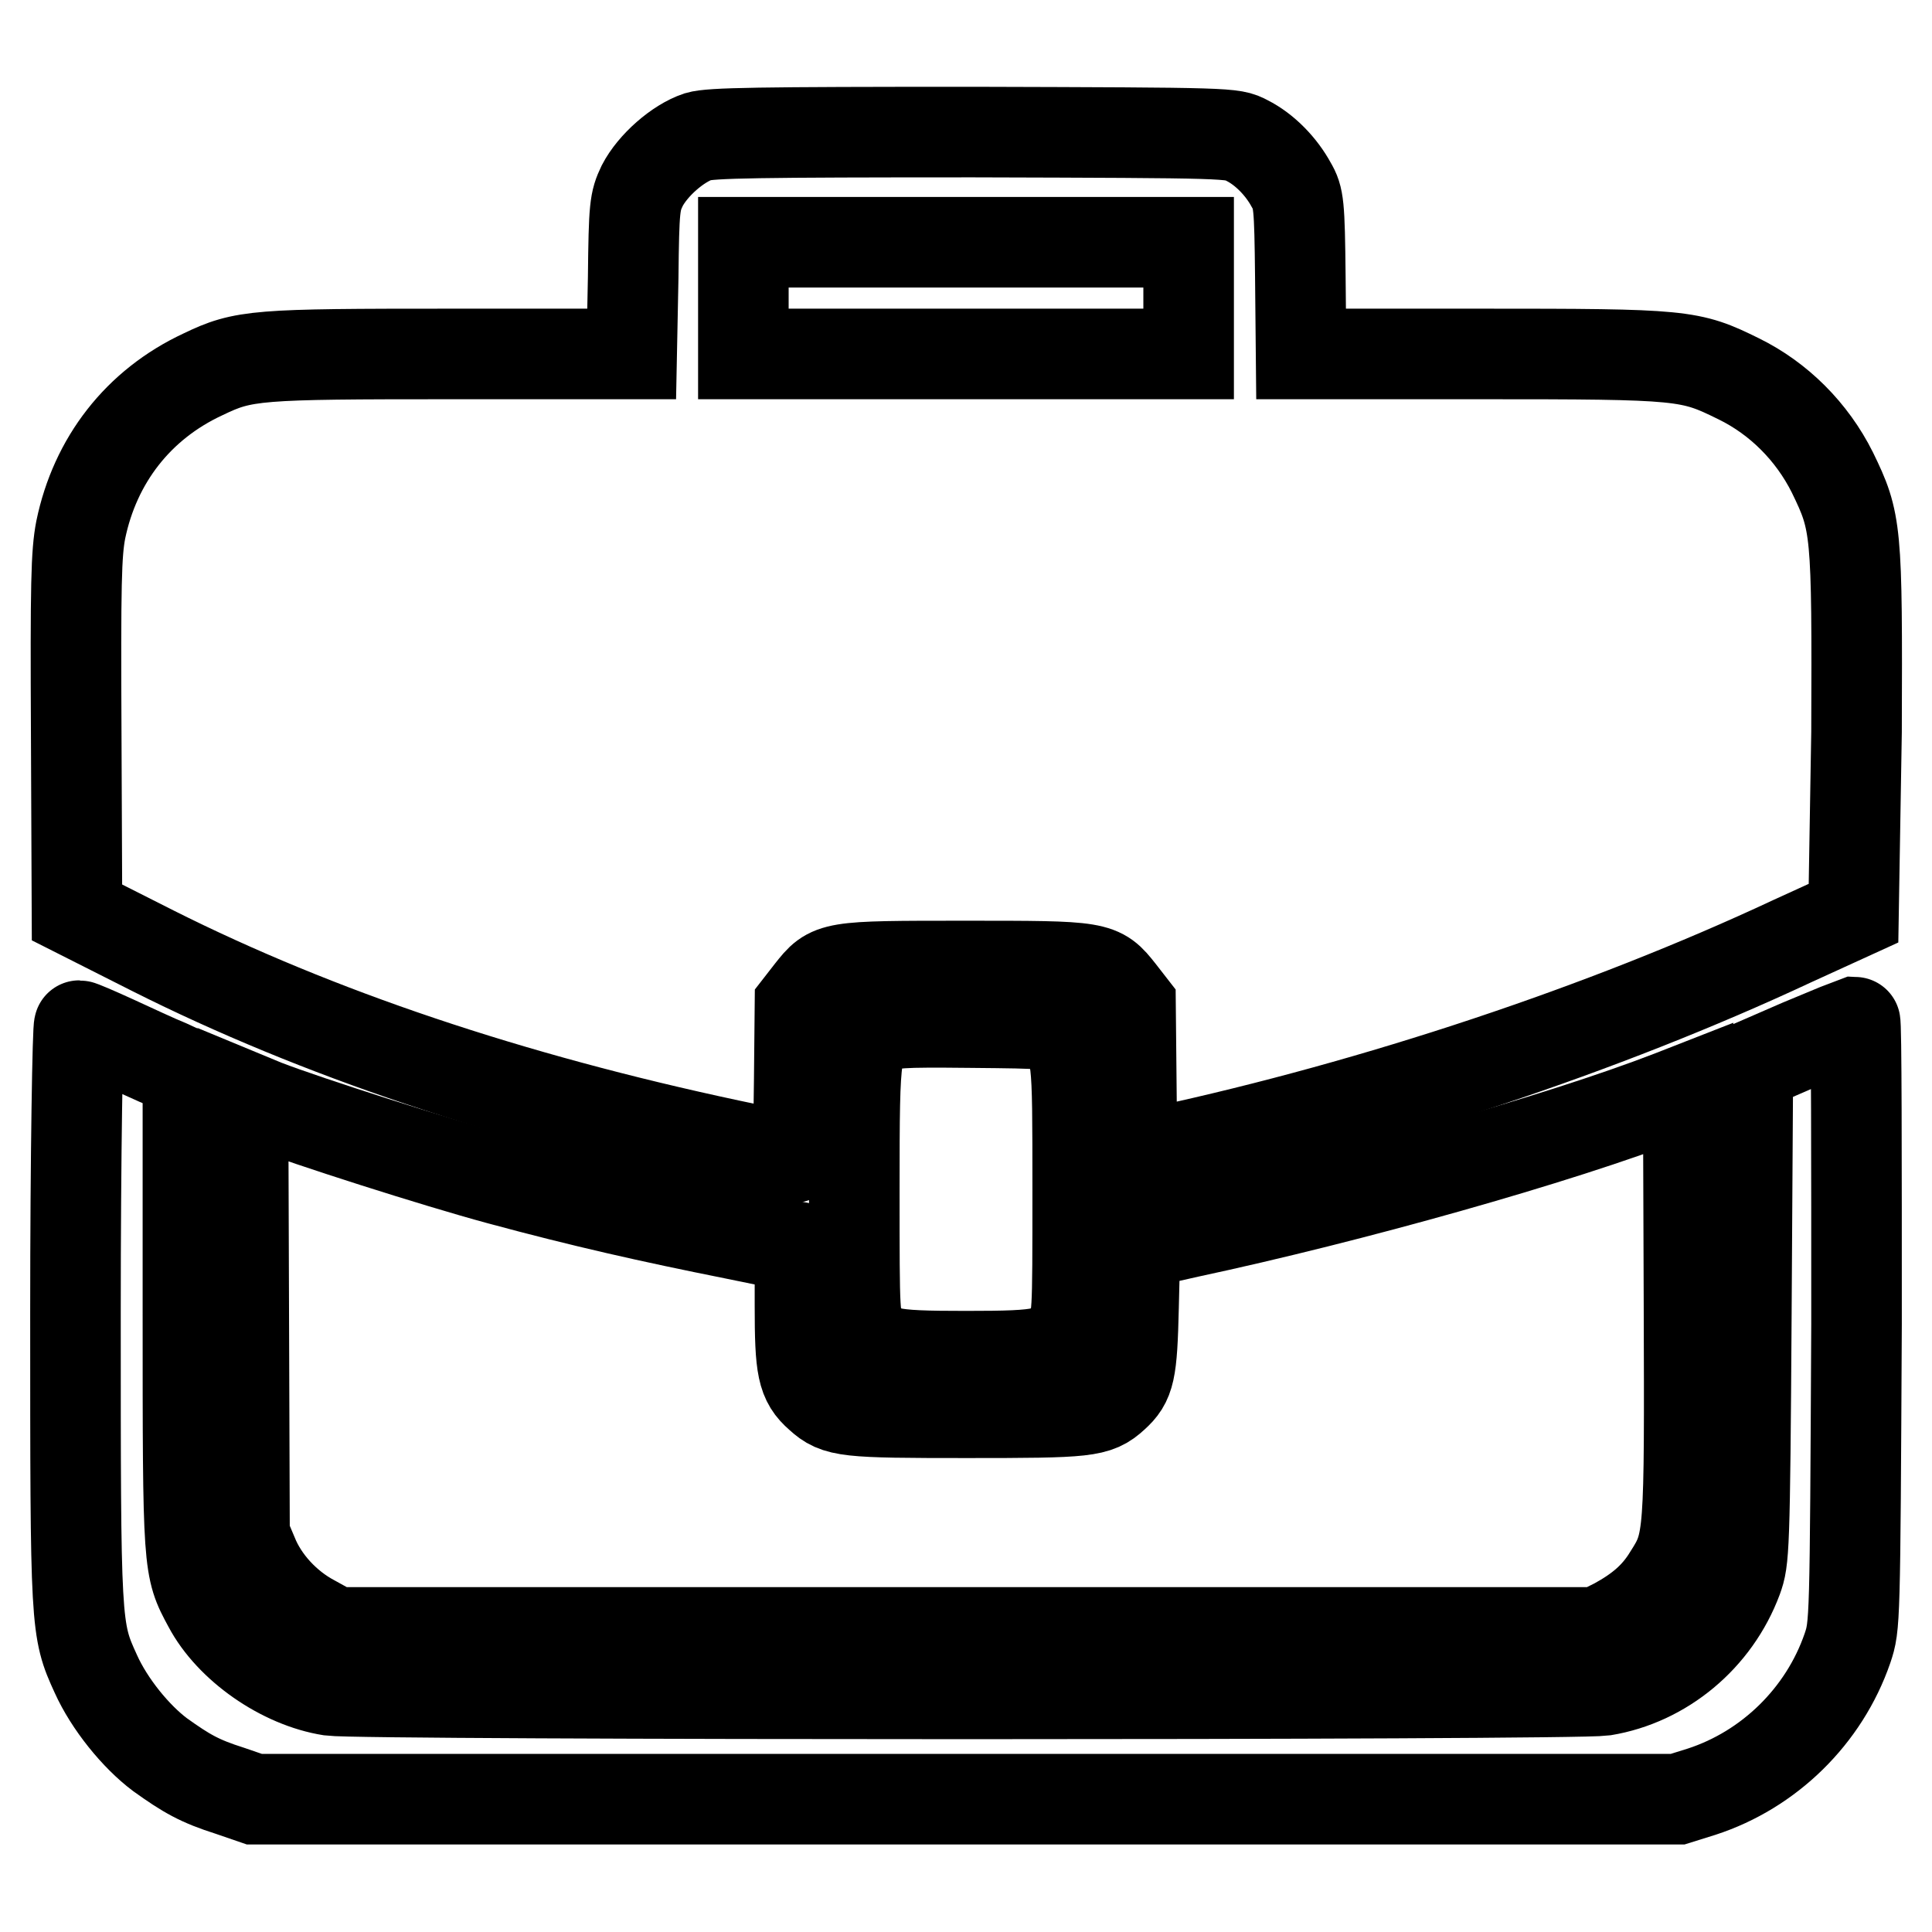
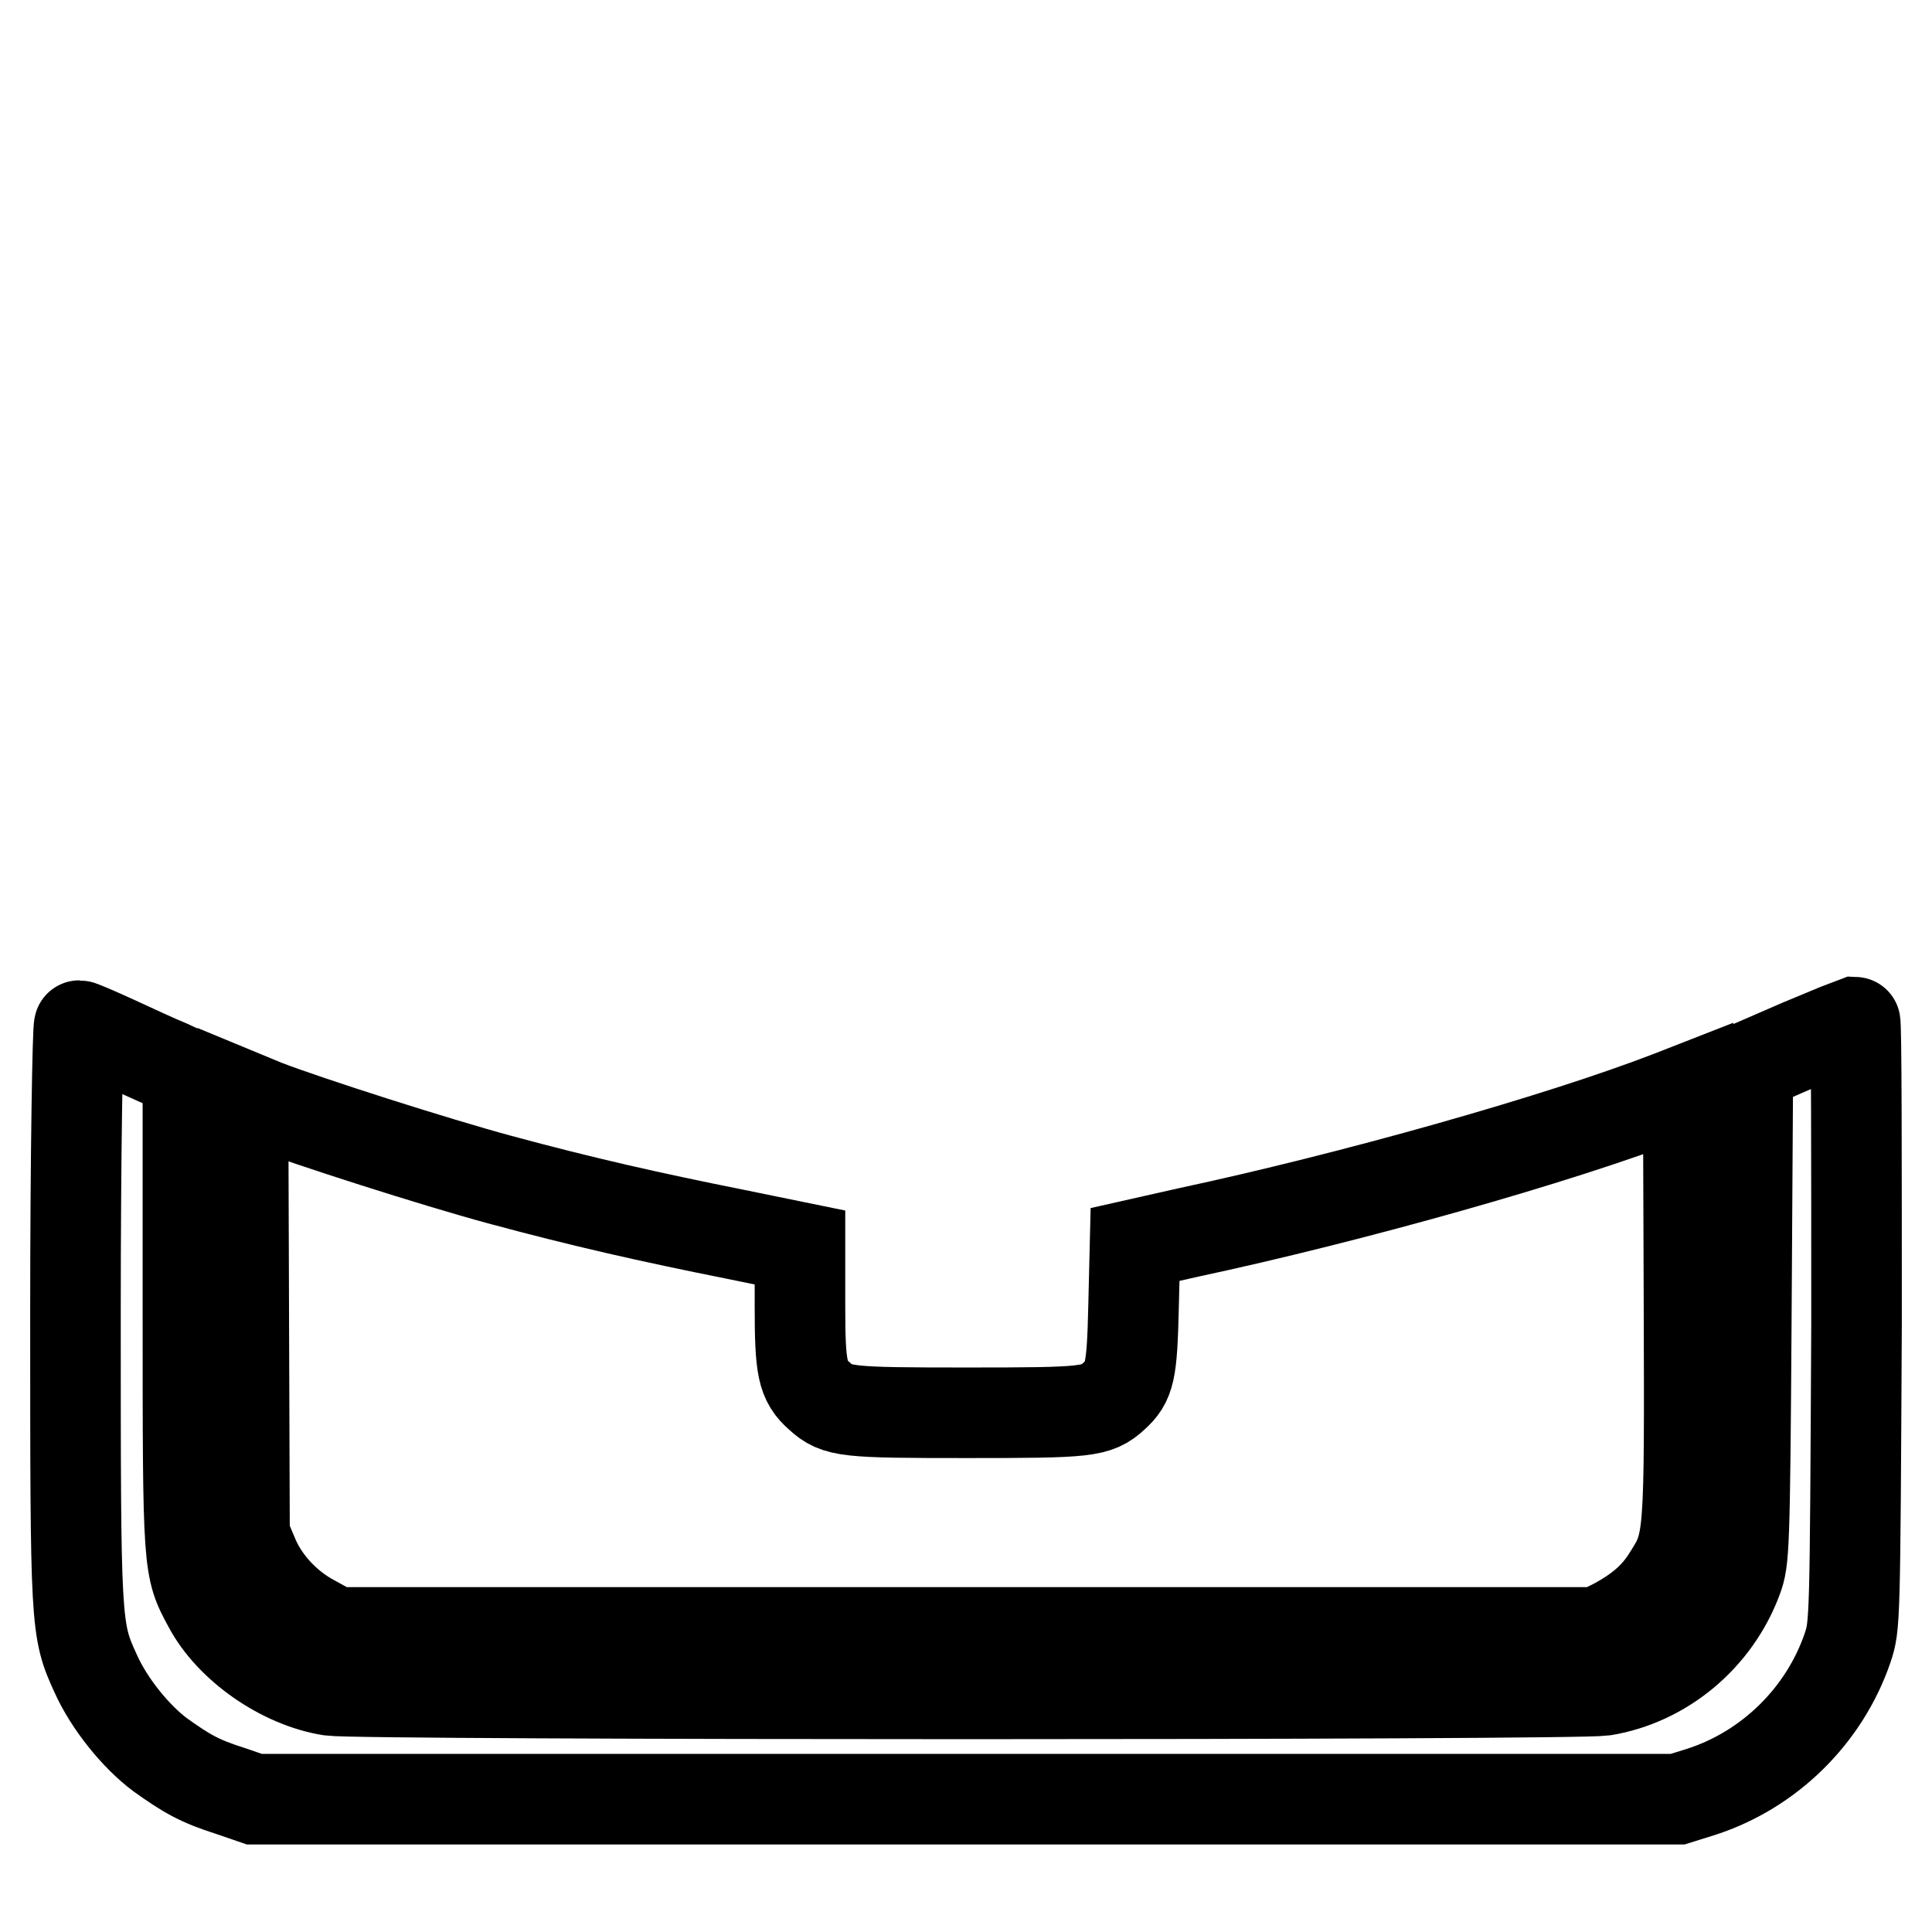
<svg xmlns="http://www.w3.org/2000/svg" version="1.1" x="0px" y="0px" viewBox="0 0 256 256" enable-background="new 0 0 256 256" xml:space="preserve">
  <g>
    <g>
      <g>
-         <path stroke-width="12" fill-opacity="0" stroke="#000000" d="M92.5,18.1c-2.7,0.9-6,3.8-7.4,6.5c-1,2.1-1.1,2.8-1.2,12.2l-0.2,10.1H59.9c-26,0-27.6,0.1-33,2.7C18.3,53.6,12.6,61,10.7,70.2c-0.6,3.1-0.7,7.1-0.6,27.2l0.1,23.5l10.1,5.1c21.7,10.9,47.3,19.5,76.4,25.7c4.2,0.9,8,1.7,8.4,1.7c0.6,0,0.7-1.6,0.8-10.1l0.1-10.1l1.4-1.8c2.7-3.4,2.6-3.4,20.5-3.4c17.8,0,17.8,0,20.5,3.4l1.4,1.8l0.1,10.1l0.1,10.1l4.2-0.9c28.1-6.1,58.3-16.1,83.3-27.8l8.1-3.7L246,97c0.1-27,0-27.8-3.2-34.4c-2.7-5.4-7.1-9.8-12.4-12.4c-6.5-3.2-7.2-3.3-34.2-3.3h-23.8l-0.1-10.3c-0.1-9.5-0.2-10.4-1.2-12.1c-1.3-2.4-3.5-4.7-5.9-5.9c-1.9-1-1.9-1-36.2-1.1C100.3,17.5,94.2,17.6,92.5,18.1z M157.5,39.5v7.4H128H98.5v-7.4v-7.4H128h29.5L157.5,39.5L157.5,39.5z" />
-         <path stroke-width="12" fill-opacity="0" stroke="#000000" d="M116.5,136.3c-3.2,1.8-3.3,1.9-3.3,21.3c0,17.2,0,17.3,1.1,18.9c1.9,2.9,3.1,3.2,13.7,3.2s11.8-0.3,13.7-3.2c1.1-1.6,1.1-1.7,1.1-18.8c0-18.6,0-18.5-2.5-20.9c-1.2-1.2-1.2-1.2-11.7-1.3C119.1,135.4,118,135.5,116.5,136.3z" />
        <path stroke-width="12" fill-opacity="0" stroke="#000000" d="M238.5,138.4l-6.9,3l-0.2,32.6c-0.2,31.7-0.3,32.7-1.2,35.2c-2.9,7.8-9.8,13.5-17.7,14.8c-4.1,0.6-164.6,0.6-168.7,0c-6.4-1-13.3-5.8-16.2-11.3c-2.7-5-2.7-4.9-2.7-39.1v-31.3l-2.6-1.2c-1.5-0.6-4.7-2.1-7.1-3.2c-2.4-1.1-4.5-2-4.7-2S10,153,10,173.9c0,41.7,0,42,2.7,47.9c1.8,4,5.3,8.3,8.5,10.7c3.5,2.5,5.2,3.5,9.3,4.8l3.2,1.1H128h94.3l3.2-1c8.9-2.9,16.2-10,19.3-19c1-3,1-3.1,1.2-43c0-22,0-40-0.2-40C245.5,135.5,242.3,136.8,238.5,138.4z" />
        <path stroke-width="12" fill-opacity="0" stroke="#000000" d="M221.4,145.2c-15,5.8-42.4,13.5-63.9,18.1l-7.1,1.6l-0.2,8.3c-0.2,8.6-0.5,9.9-2.6,11.8c-2.3,2.1-3.5,2.2-19.5,2.2s-17.2-0.1-19.5-2.2c-2.3-2-2.6-3.7-2.6-12v-7.7l-8.8-1.8c-11-2.2-19.9-4.2-31-7.2c-8.5-2.3-25.4-7.7-31.1-9.9l-2.9-1.2l0.1,29.1l0.1,29.1l1.1,2.6c1.4,3.5,4.4,6.8,8,8.7l2.9,1.6H128h83.7l2.4-1.2c3.1-1.7,5.3-3.5,7-6.3c2.8-4.4,2.8-4.8,2.7-36.1l-0.1-28.4L221.4,145.2z" />
      </g>
    </g>
  </g>
</svg>